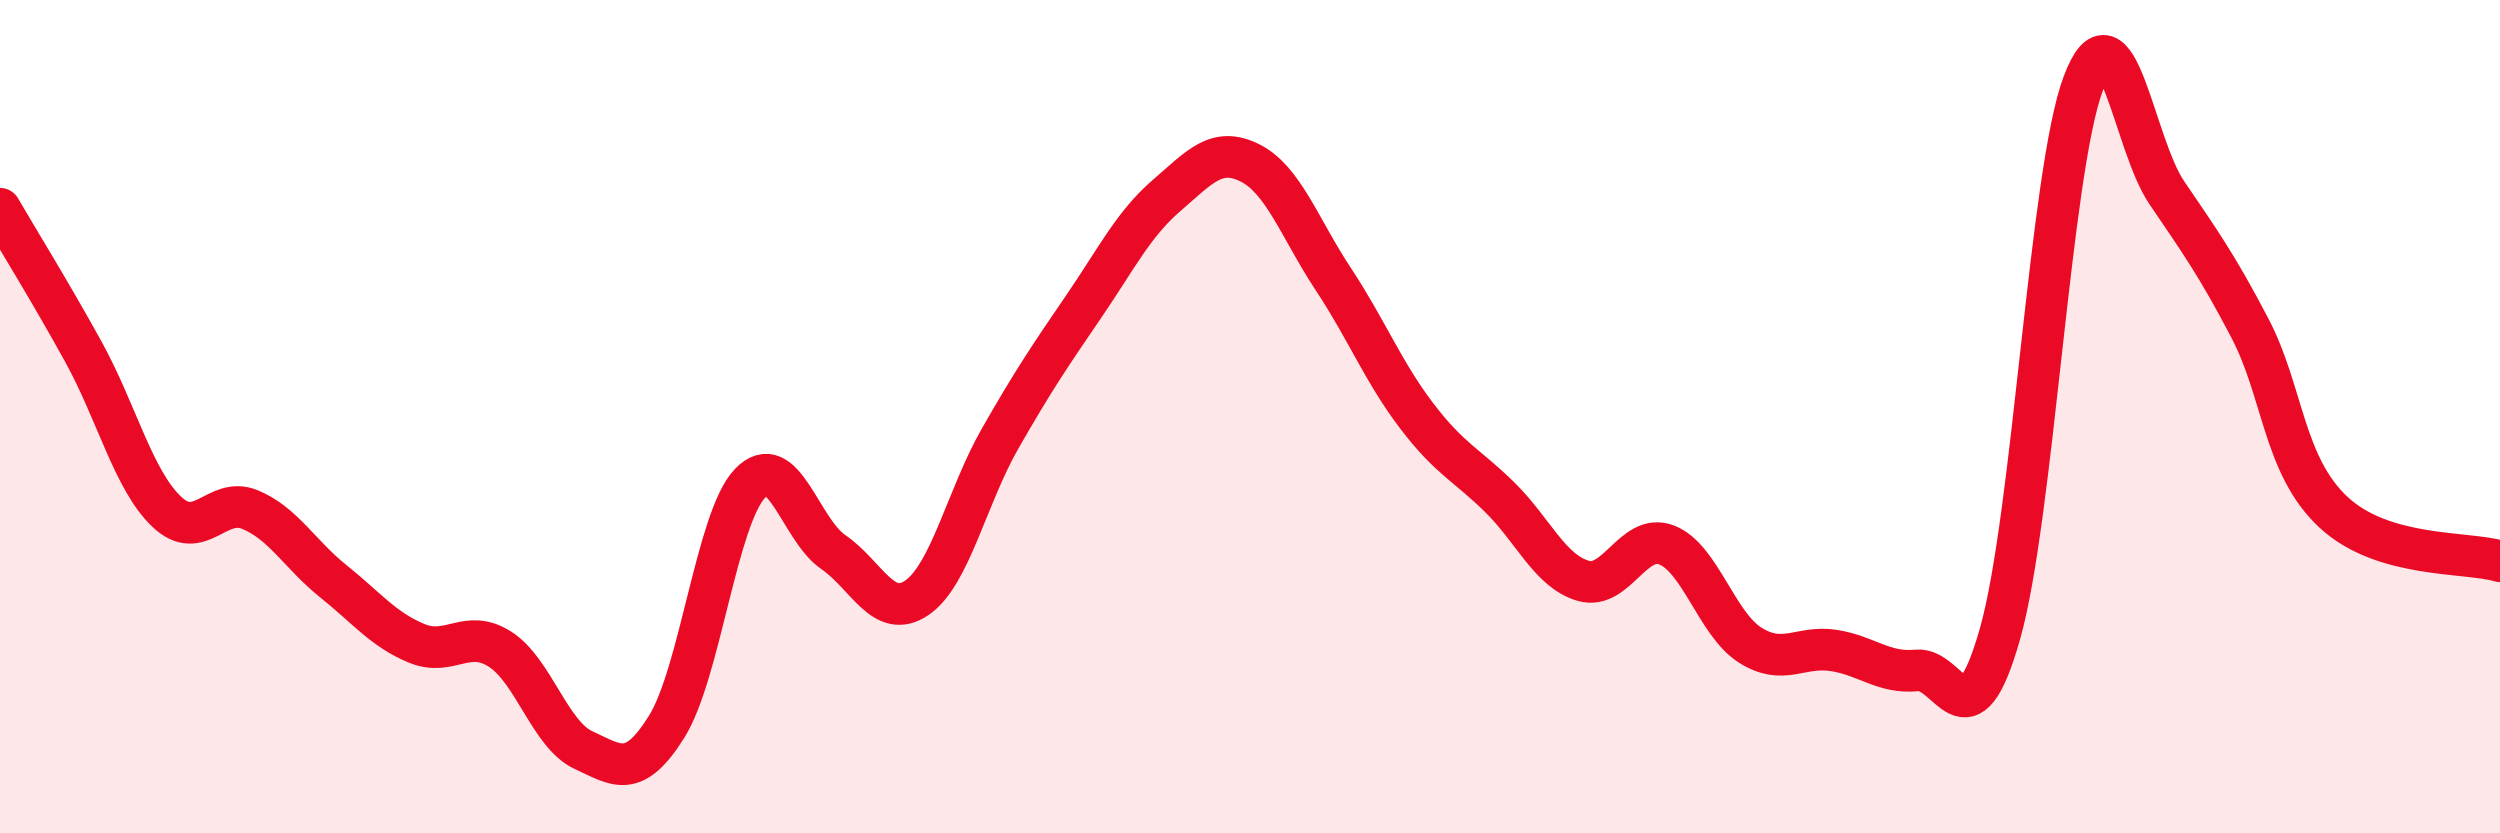
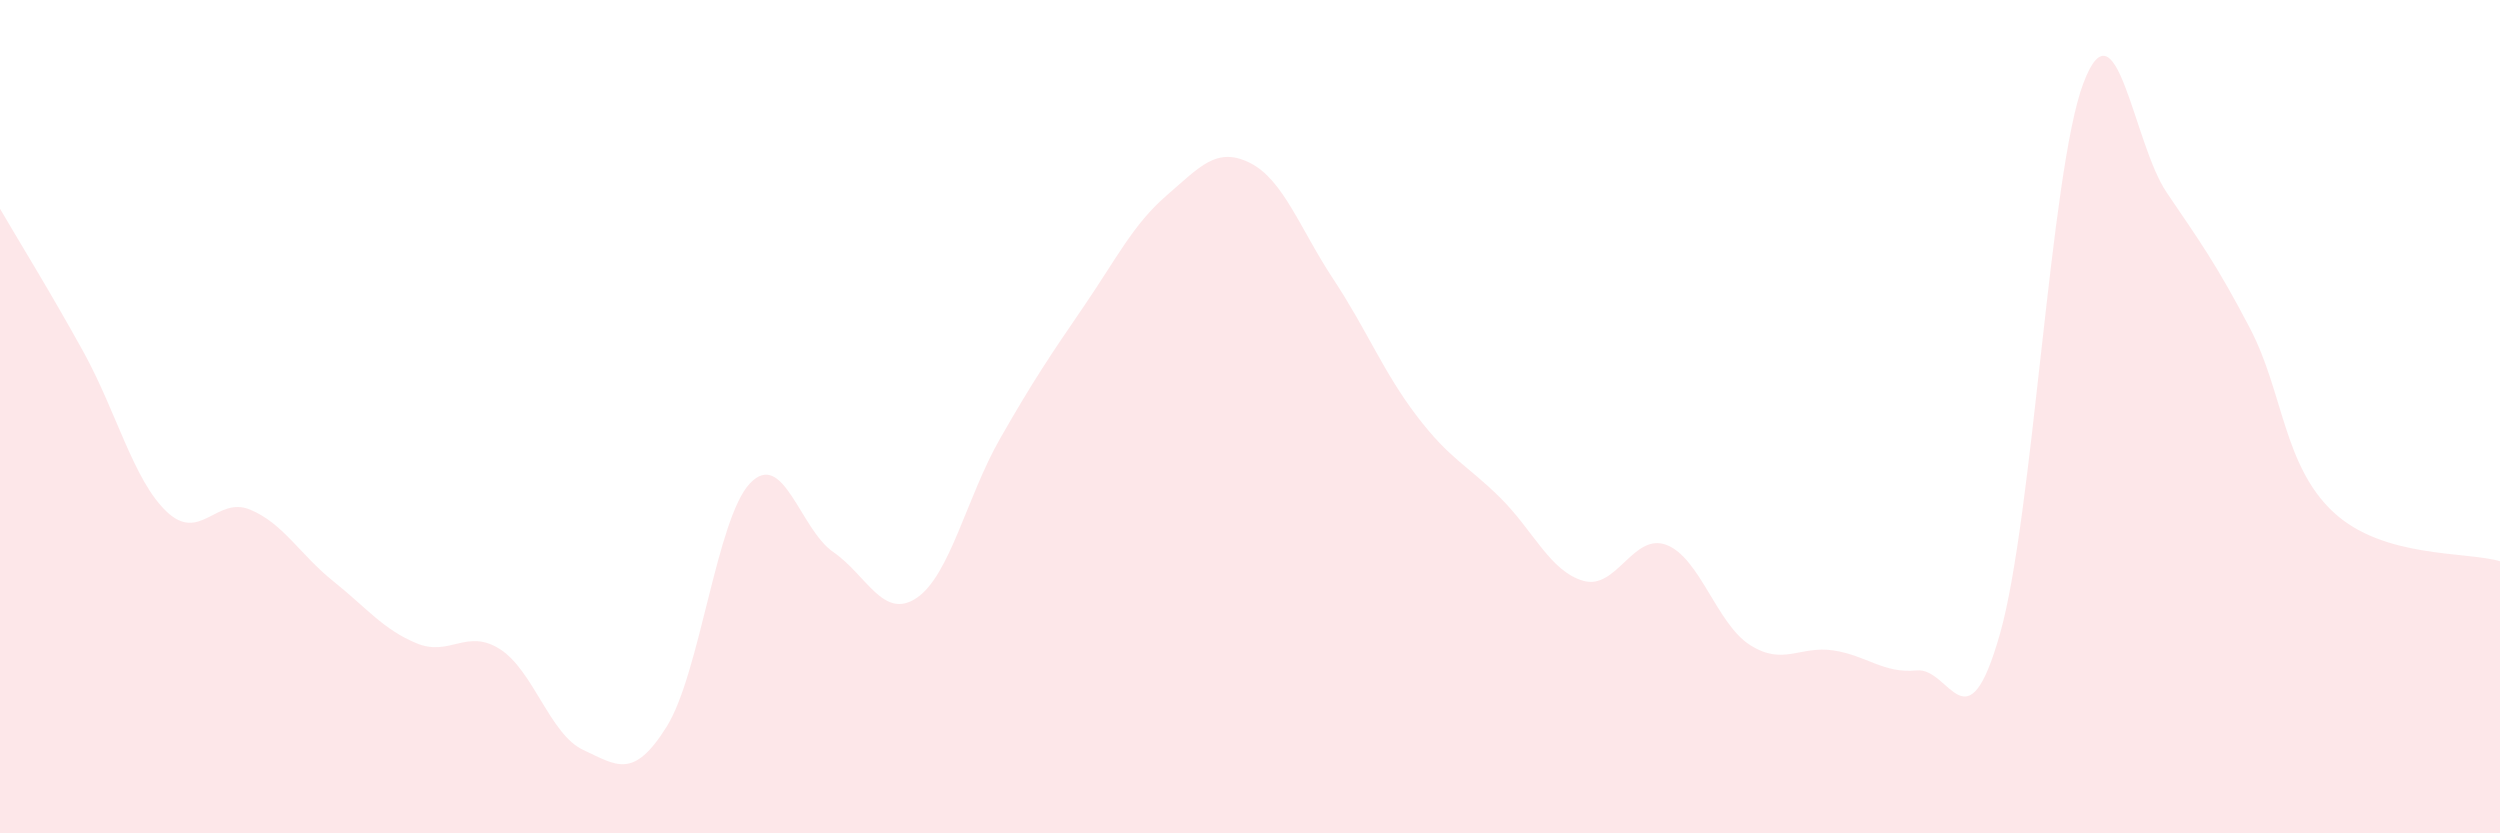
<svg xmlns="http://www.w3.org/2000/svg" width="60" height="20" viewBox="0 0 60 20">
  <path d="M 0,5.01 C 0.4,5.7 1.2,6.99 2,8.44 C 2.8,9.89 3.2,11.52 4,12.28 C 4.8,13.04 5.2,11.9 6,12.23 C 6.8,12.56 7.2,13.31 8,13.95 C 8.8,14.59 9.2,15.11 10,15.44 C 10.8,15.77 11.2,15.07 12,15.58 C 12.8,16.09 13.2,17.63 14,18 C 14.8,18.37 15.2,18.72 16,17.44 C 16.8,16.16 17.2,12.44 18,11.6 C 18.8,10.76 19.2,12.7 20,13.25 C 20.8,13.8 21.2,14.89 22,14.35 C 22.8,13.81 23.2,11.93 24,10.53 C 24.8,9.13 25.2,8.54 26,7.37 C 26.8,6.2 27.2,5.38 28,4.69 C 28.8,4 29.2,3.51 30,3.91 C 30.8,4.31 31.2,5.49 32,6.7 C 32.8,7.91 33.2,8.93 34,9.98 C 34.8,11.03 35.2,11.15 36,11.94 C 36.8,12.73 37.2,13.71 38,13.94 C 38.8,14.17 39.2,12.77 40,13.08 C 40.8,13.39 41.2,14.97 42,15.48 C 42.8,15.99 43.2,15.49 44,15.61 C 44.8,15.73 45.2,16.17 46,16.09 C 46.8,16.01 47.2,18.03 48,15.21 C 48.8,12.39 49.2,4.12 50,2 C 50.8,-0.12 51.2,3.44 52,4.62 C 52.8,5.8 53.2,6.35 54,7.88 C 54.8,9.41 54.8,11.17 56,12.29 C 57.2,13.41 59.2,13.23 60,13.47L60 20L0 20Z" fill="#EB0A25" opacity="0.1" stroke-linecap="round" stroke-linejoin="round" />
-   <path d="M 0,5.01 C 0.4,5.7 1.2,6.99 2,8.44 C 2.8,9.89 3.2,11.52 4,12.28 C 4.8,13.04 5.2,11.9 6,12.23 C 6.8,12.56 7.2,13.31 8,13.95 C 8.8,14.59 9.2,15.11 10,15.44 C 10.8,15.77 11.2,15.07 12,15.58 C 12.8,16.09 13.2,17.63 14,18 C 14.8,18.37 15.2,18.72 16,17.44 C 16.8,16.16 17.2,12.44 18,11.6 C 18.8,10.76 19.2,12.7 20,13.25 C 20.8,13.8 21.2,14.89 22,14.35 C 22.8,13.81 23.2,11.93 24,10.53 C 24.8,9.13 25.2,8.54 26,7.37 C 26.8,6.2 27.2,5.38 28,4.69 C 28.8,4 29.2,3.51 30,3.91 C 30.8,4.31 31.2,5.49 32,6.7 C 32.8,7.91 33.2,8.93 34,9.98 C 34.8,11.03 35.2,11.15 36,11.94 C 36.8,12.73 37.2,13.71 38,13.94 C 38.8,14.17 39.2,12.77 40,13.08 C 40.8,13.39 41.2,14.97 42,15.48 C 42.8,15.99 43.2,15.49 44,15.61 C 44.8,15.73 45.2,16.17 46,16.09 C 46.8,16.01 47.2,18.03 48,15.21 C 48.8,12.39 49.2,4.12 50,2 C 50.8,-0.12 51.2,3.44 52,4.62 C 52.8,5.8 53.2,6.35 54,7.88 C 54.8,9.41 54.8,11.17 56,12.29 C 57.2,13.41 59.2,13.23 60,13.47" stroke="#EB0A25" stroke-width="1" fill="none" stroke-linecap="round" stroke-linejoin="round" />
</svg>